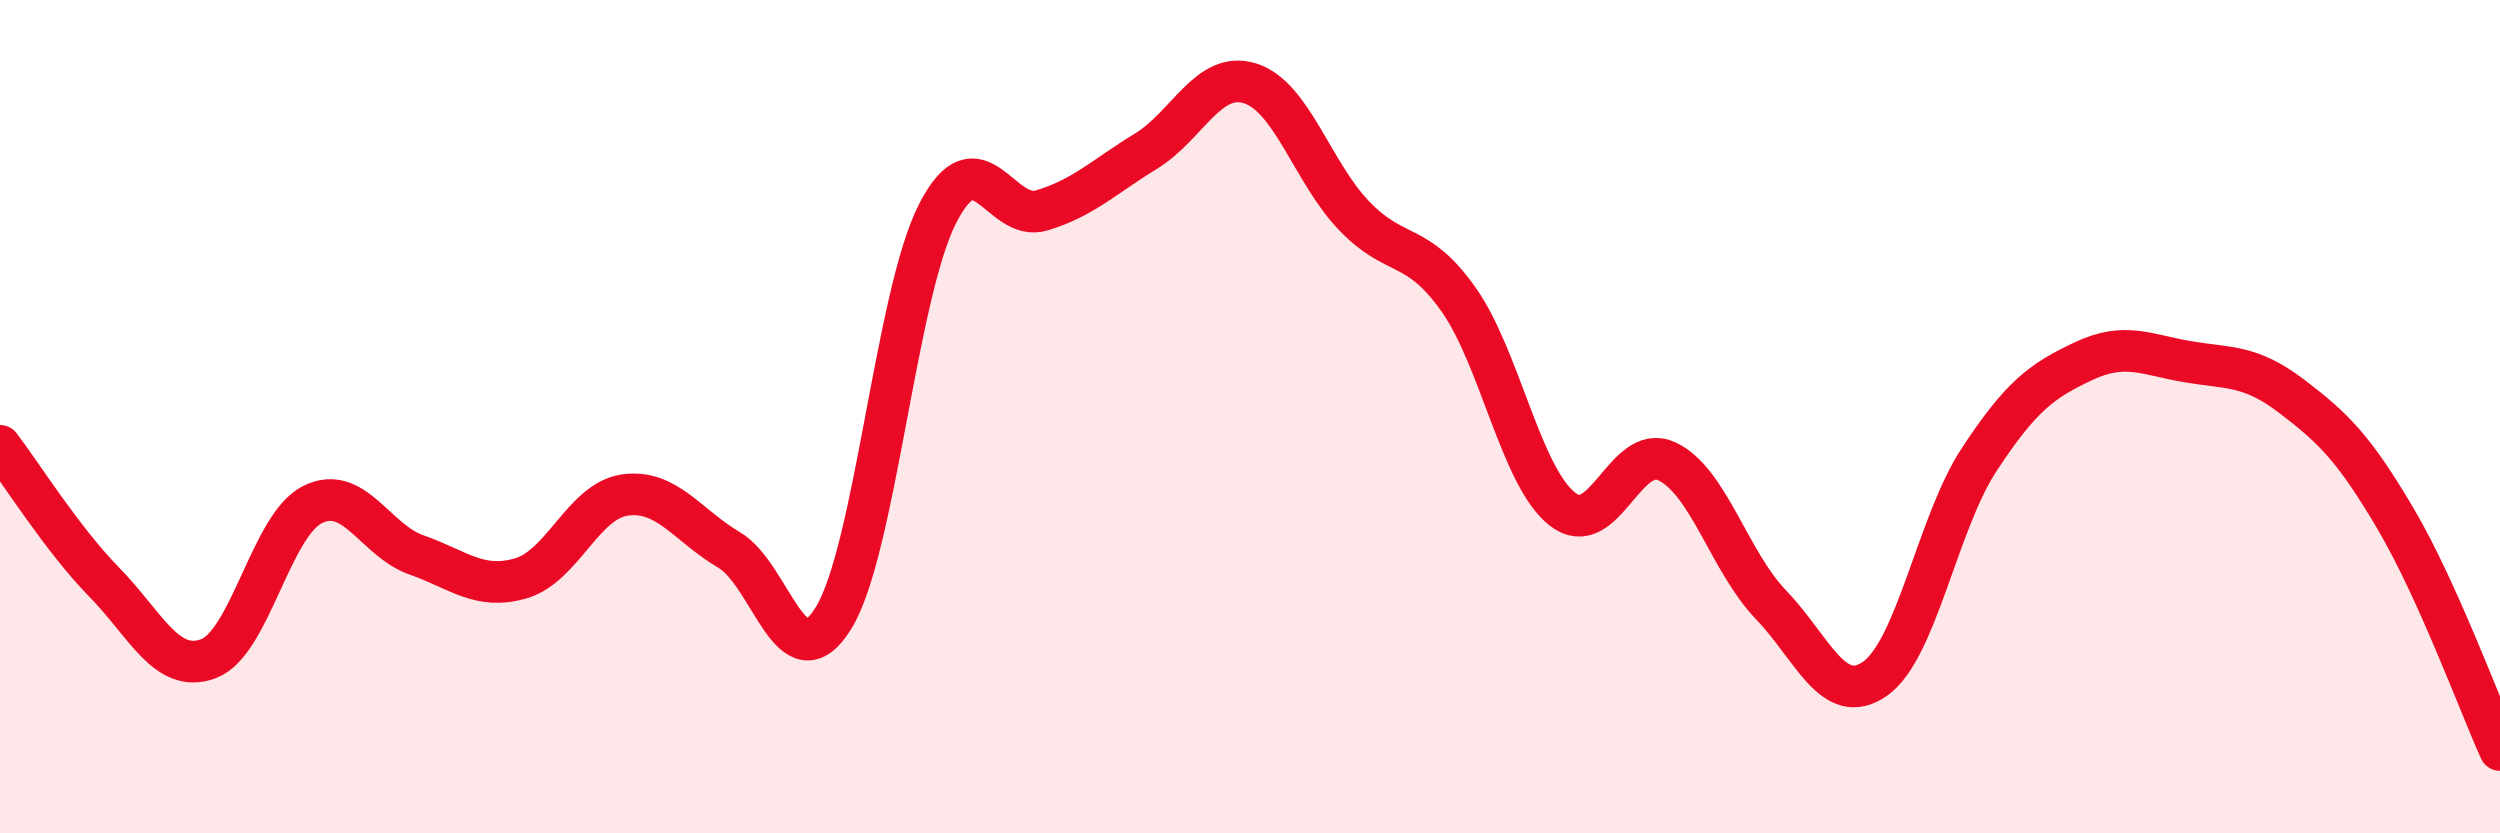
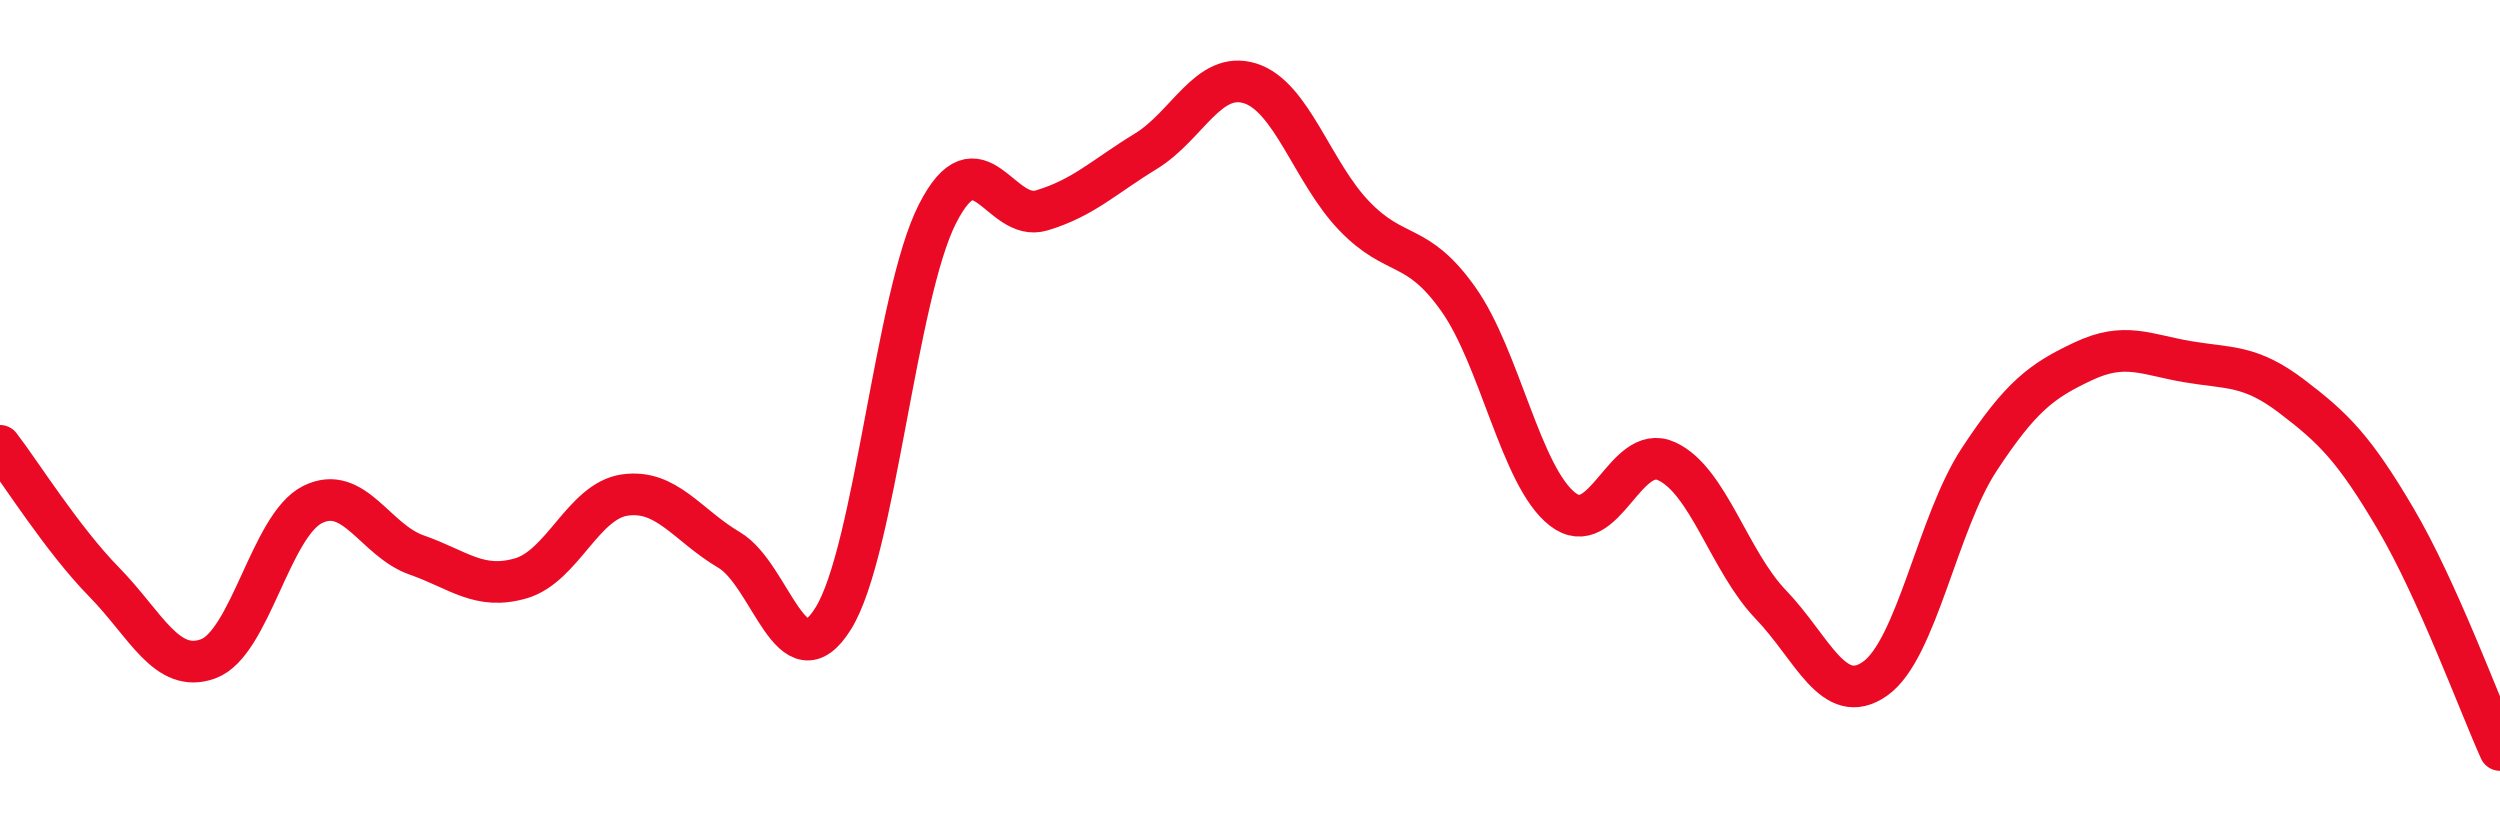
<svg xmlns="http://www.w3.org/2000/svg" width="60" height="20" viewBox="0 0 60 20">
-   <path d="M 0,10.7 C 0.5,11.35 1.5,12.95 2.5,13.97 C 3.5,14.99 4,16.18 5,15.81 C 6,15.44 6.5,12.61 7.5,12.11 C 8.5,11.61 9,12.97 10,13.32 C 11,13.67 11.5,14.17 12.5,13.88 C 13.5,13.59 14,12.02 15,11.88 C 16,11.74 16.5,12.61 17.5,13.2 C 18.5,13.79 19,16.45 20,14.84 C 21,13.23 21.5,7.09 22.5,5.13 C 23.5,3.17 24,5.35 25,5.05 C 26,4.75 26.5,4.24 27.5,3.63 C 28.5,3.02 29,1.69 30,2 C 31,2.31 31.5,4.14 32.5,5.18 C 33.5,6.22 34,5.77 35,7.18 C 36,8.59 36.5,11.44 37.5,12.22 C 38.5,13 39,10.61 40,11.07 C 41,11.53 41.5,13.47 42.5,14.51 C 43.5,15.55 44,16.99 45,16.29 C 46,15.59 46.5,12.55 47.5,11.03 C 48.5,9.51 49,9.14 50,8.67 C 51,8.2 51.5,8.51 52.5,8.68 C 53.5,8.85 54,8.75 55,9.51 C 56,10.27 56.5,10.76 57.5,12.46 C 58.5,14.16 59.5,16.89 60,18L60 20L0 20Z" fill="#EB0A25" opacity="0.1" stroke-linecap="round" stroke-linejoin="round" />
  <path d="M 0,10.7 C 0.5,11.35 1.5,12.95 2.5,13.97 C 3.5,14.99 4,16.18 5,15.81 C 6,15.44 6.5,12.61 7.5,12.11 C 8.5,11.61 9,12.97 10,13.32 C 11,13.67 11.5,14.17 12.5,13.88 C 13.5,13.59 14,12.02 15,11.88 C 16,11.74 16.5,12.61 17.5,13.2 C 18.5,13.79 19,16.45 20,14.84 C 21,13.23 21.5,7.09 22.5,5.13 C 23.5,3.17 24,5.35 25,5.05 C 26,4.75 26.5,4.24 27.5,3.63 C 28.5,3.02 29,1.69 30,2 C 31,2.31 31.5,4.14 32.5,5.18 C 33.5,6.22 34,5.77 35,7.18 C 36,8.59 36.5,11.44 37.5,12.22 C 38.5,13 39,10.61 40,11.07 C 41,11.53 41.5,13.47 42.5,14.51 C 43.5,15.55 44,16.99 45,16.29 C 46,15.59 46.5,12.55 47.5,11.03 C 48.5,9.51 49,9.14 50,8.67 C 51,8.2 51.5,8.51 52.5,8.68 C 53.5,8.85 54,8.75 55,9.51 C 56,10.27 56.5,10.76 57.5,12.46 C 58.5,14.16 59.5,16.89 60,18" stroke="#EB0A25" stroke-width="1" fill="none" stroke-linecap="round" stroke-linejoin="round" />
</svg>